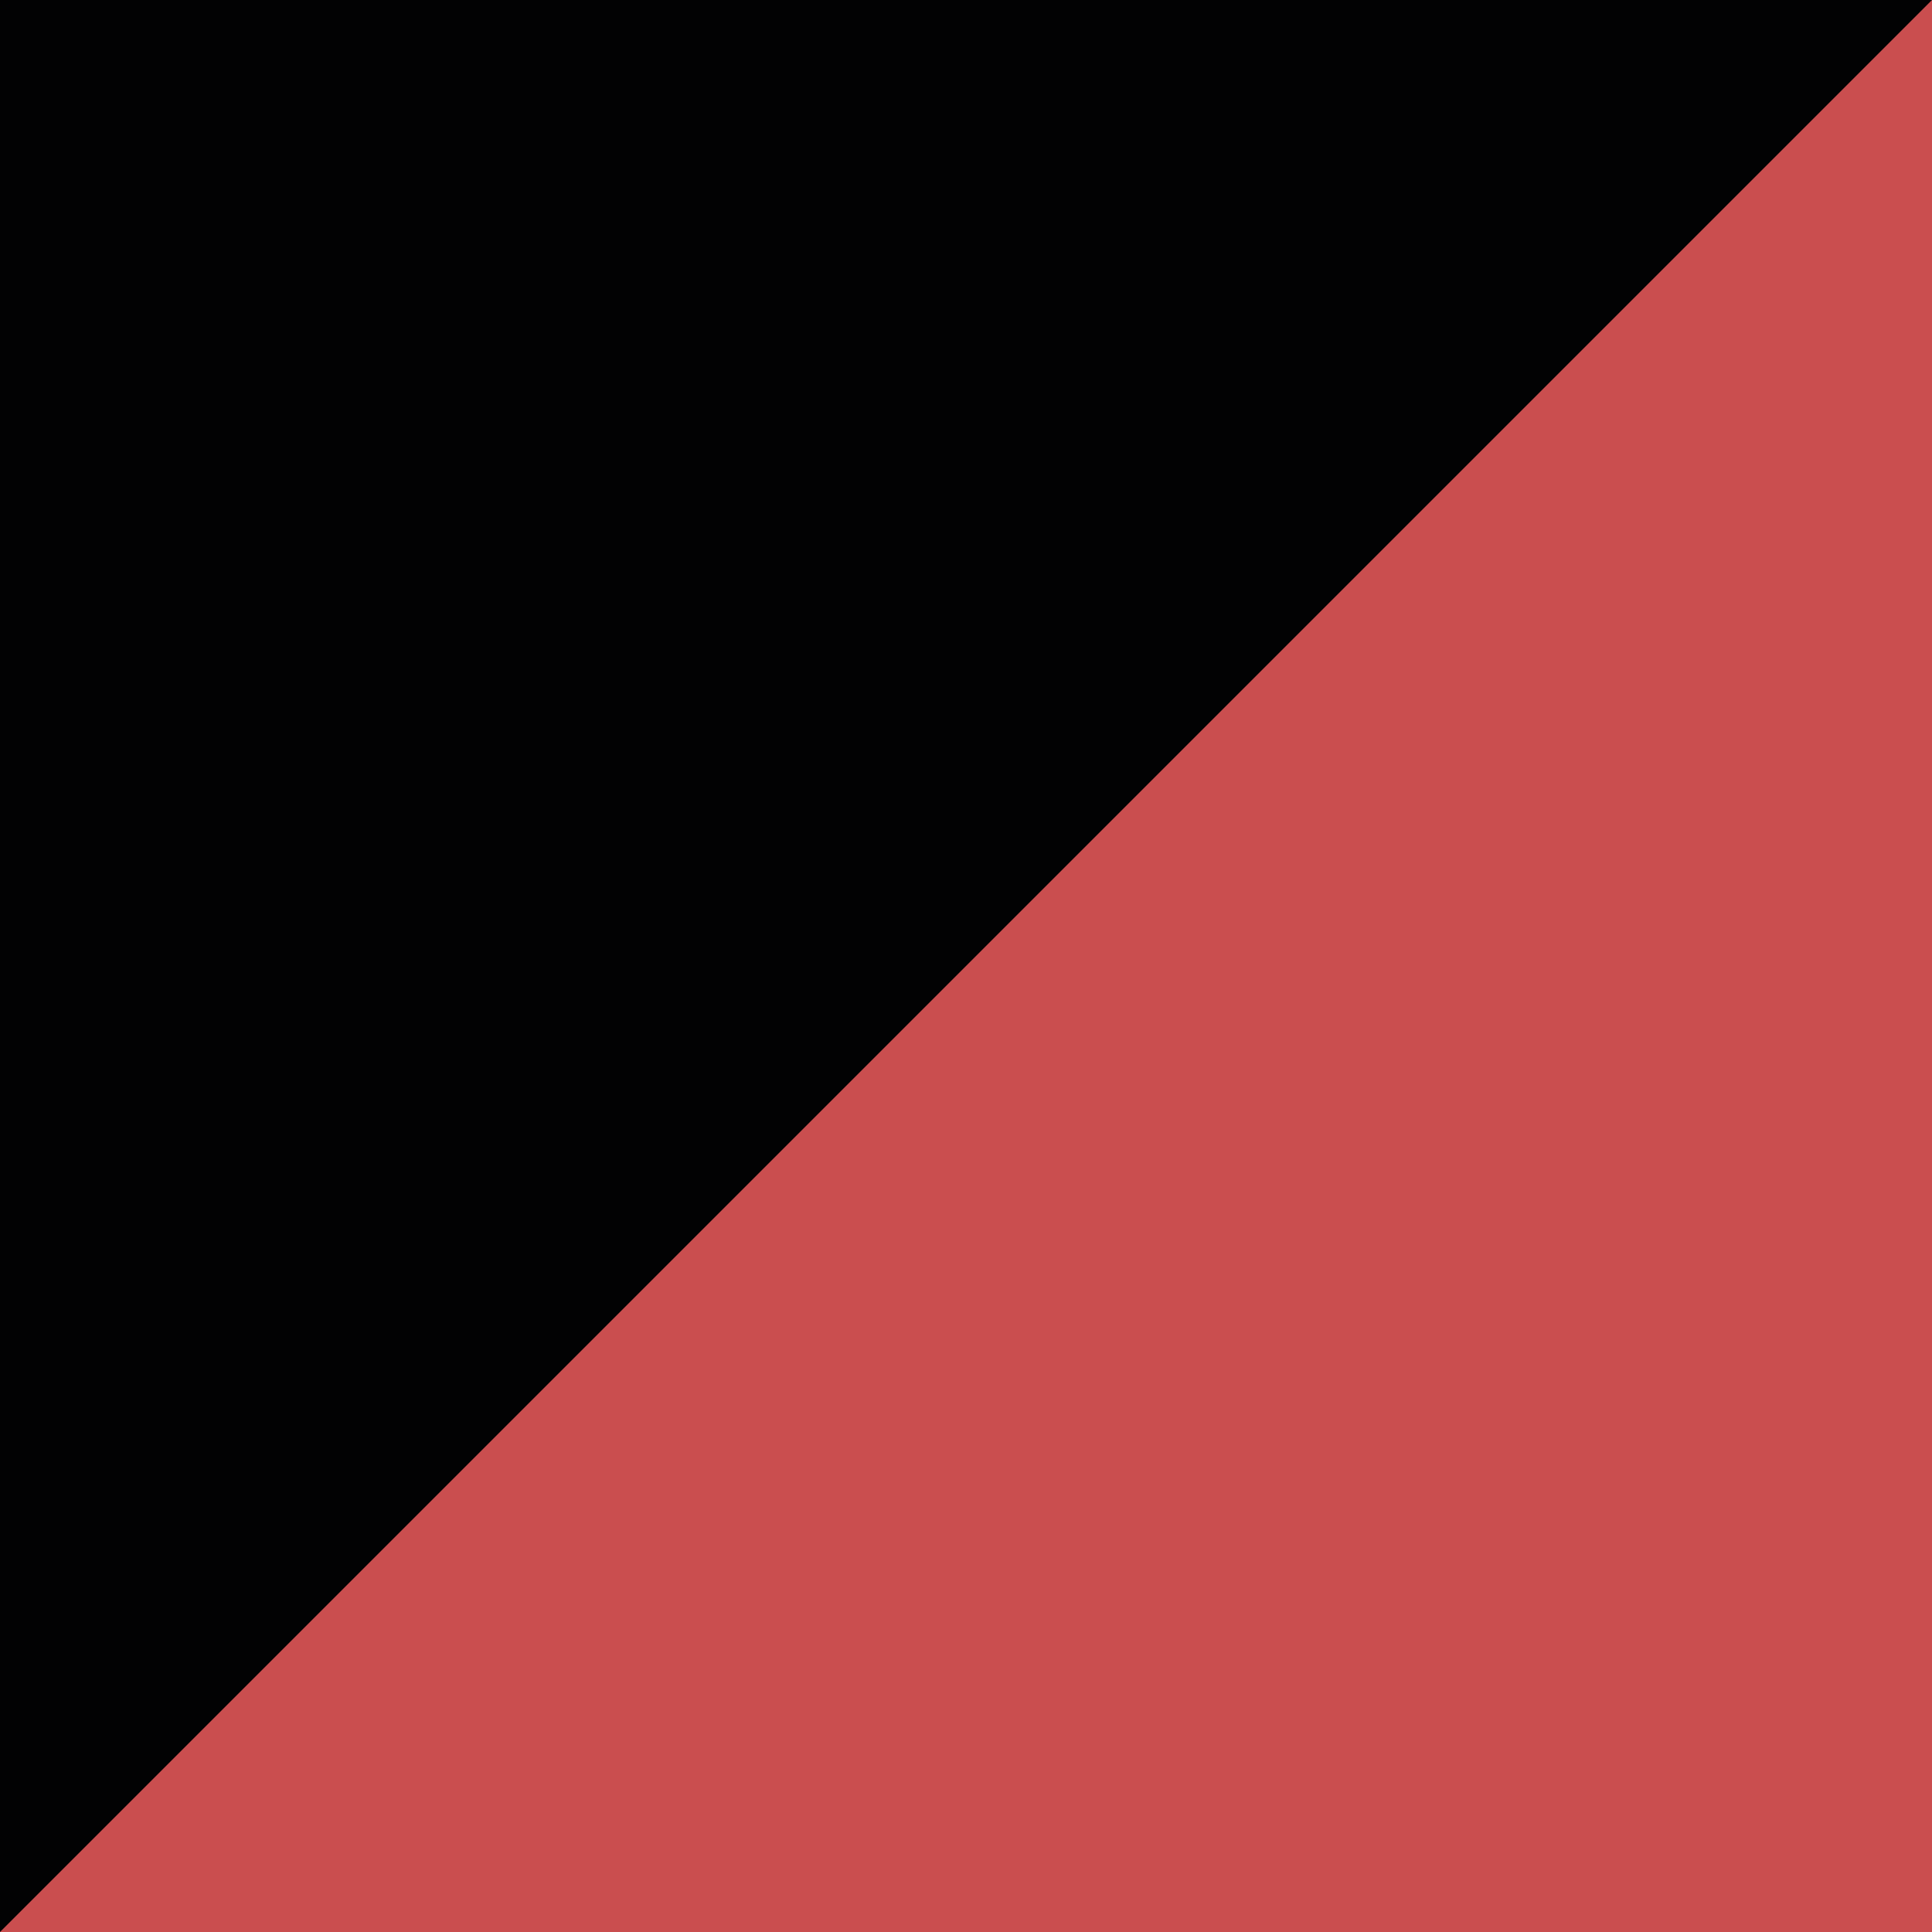
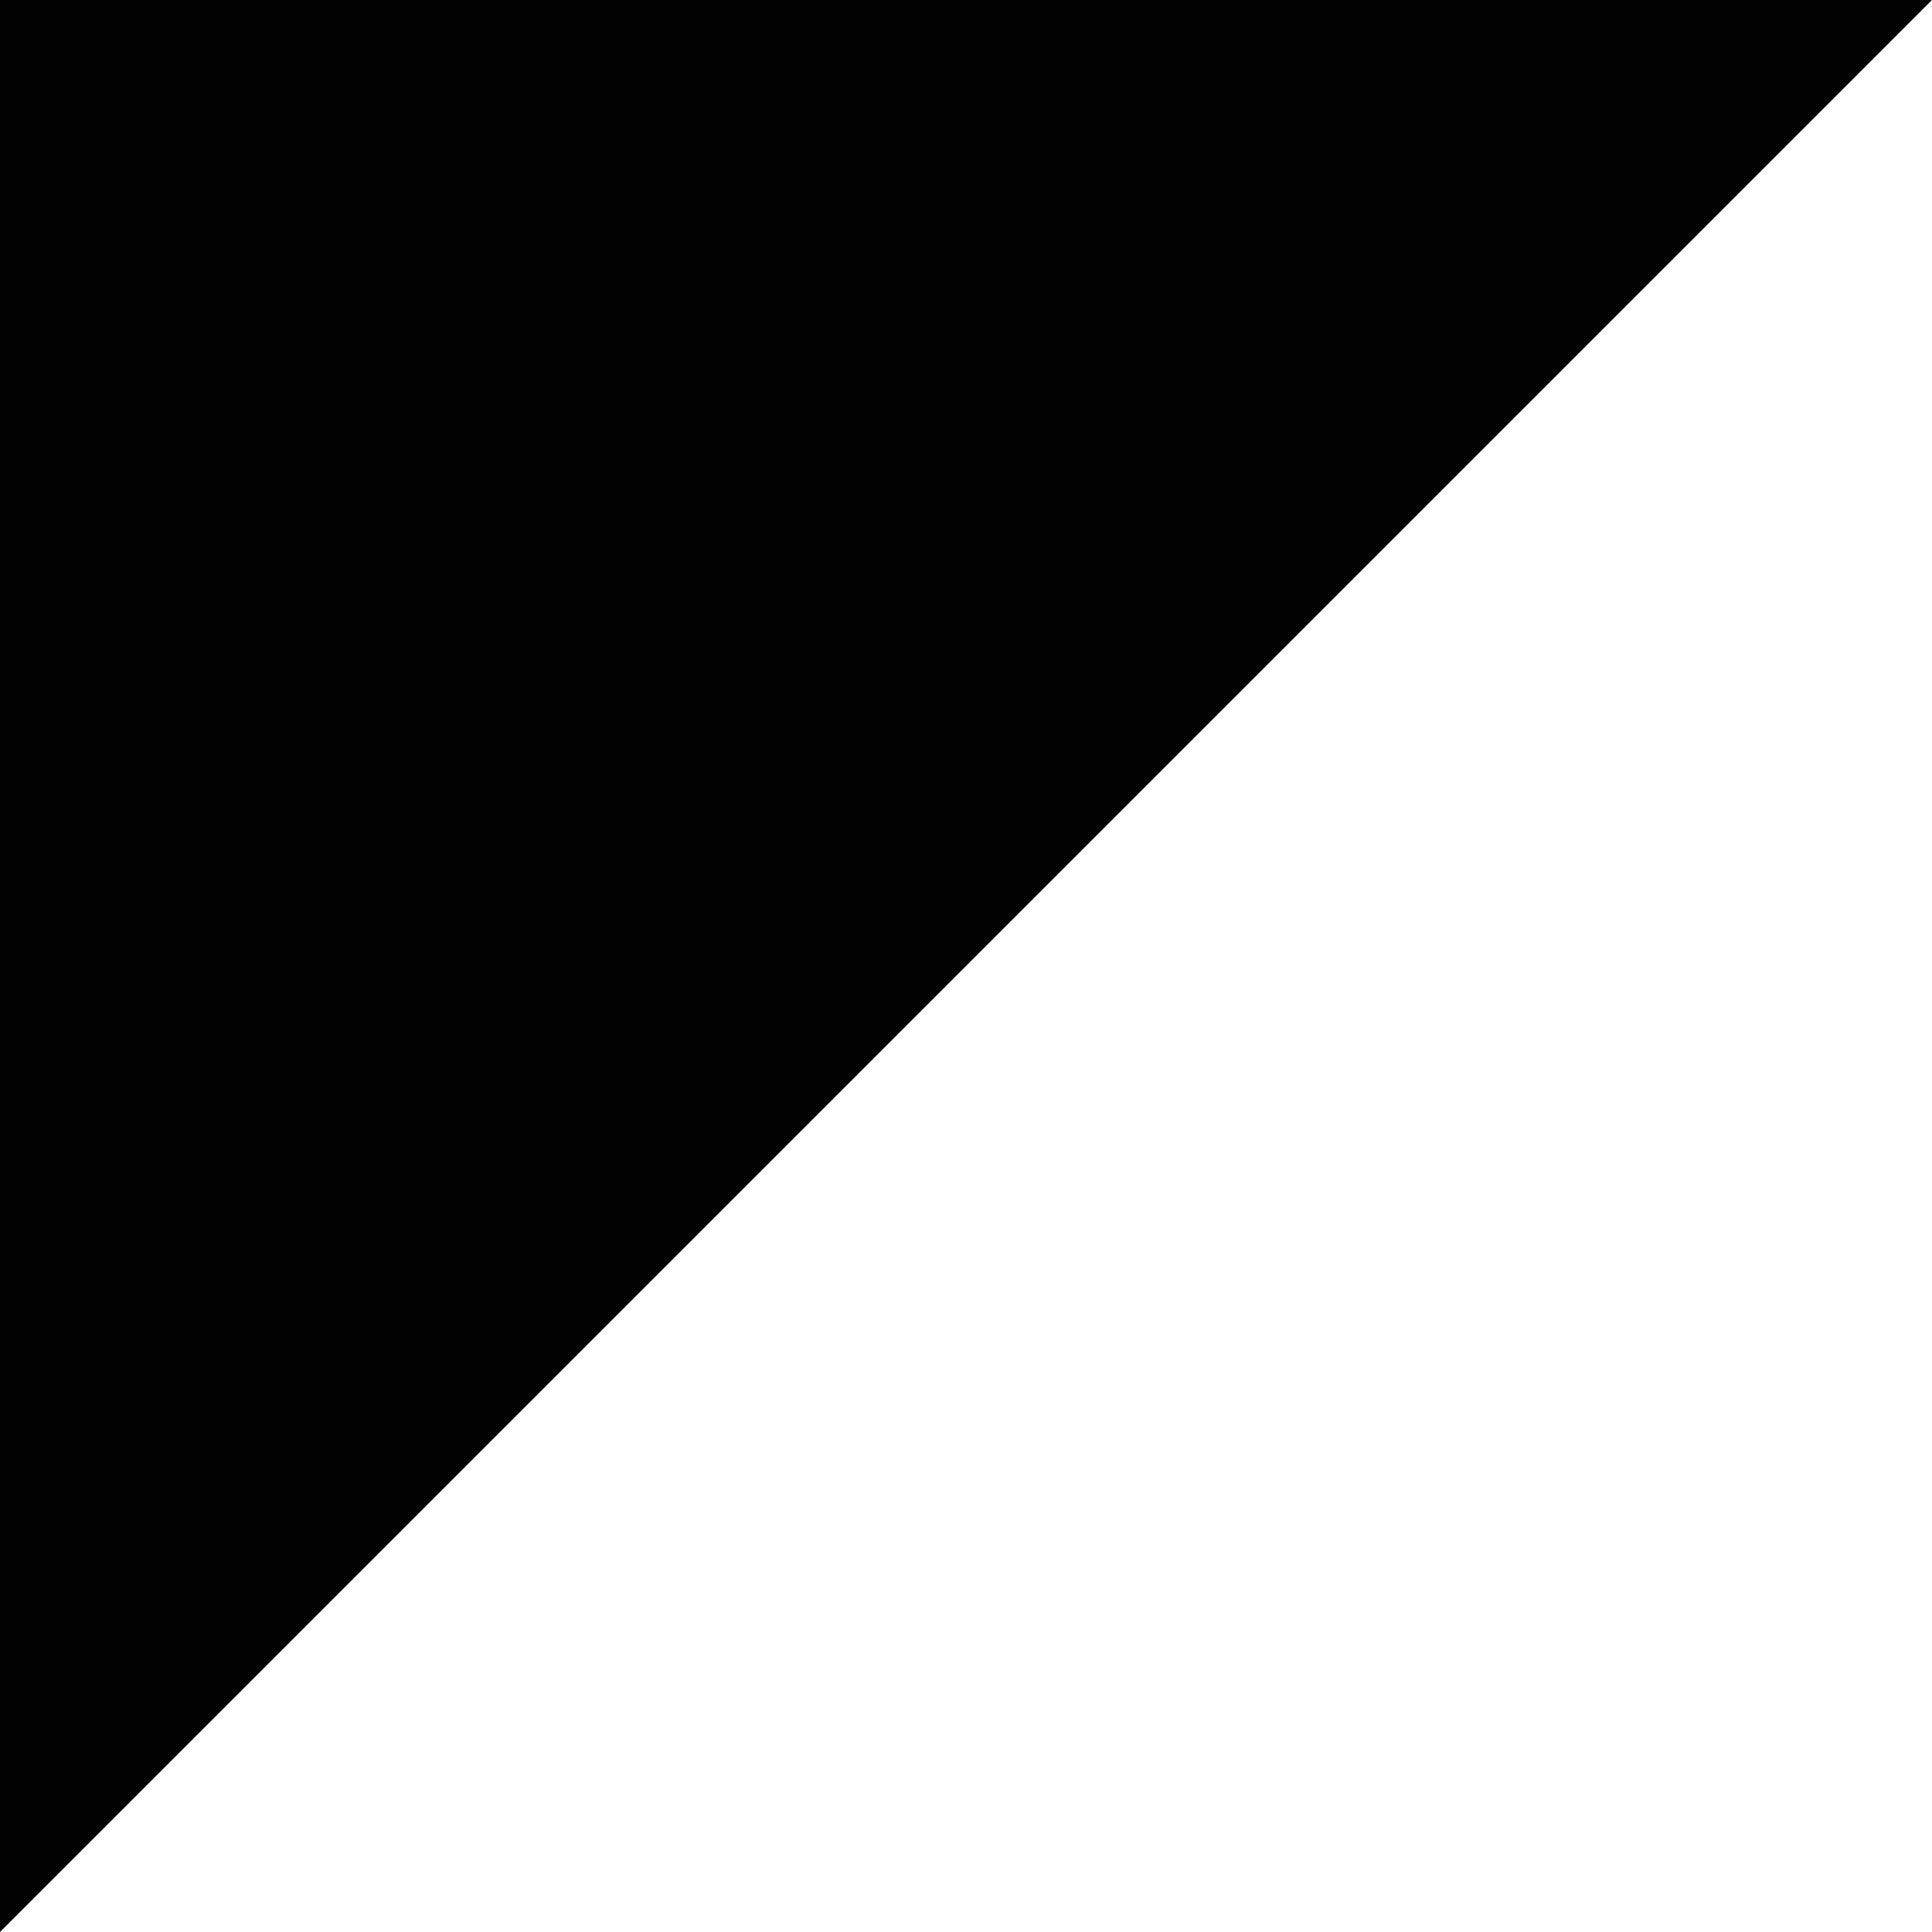
<svg xmlns="http://www.w3.org/2000/svg" width="40" height="40" viewBox="0 0 40 40" fill="none">
-   <path d="M40 0H0V40H40V0Z" fill="#CA4E4F" />
  <path d="M-3.8147e-06 40L-3.17786e-07 -3.49691e-06L40 0L-3.8147e-06 40Z" fill="#020203" />
</svg>